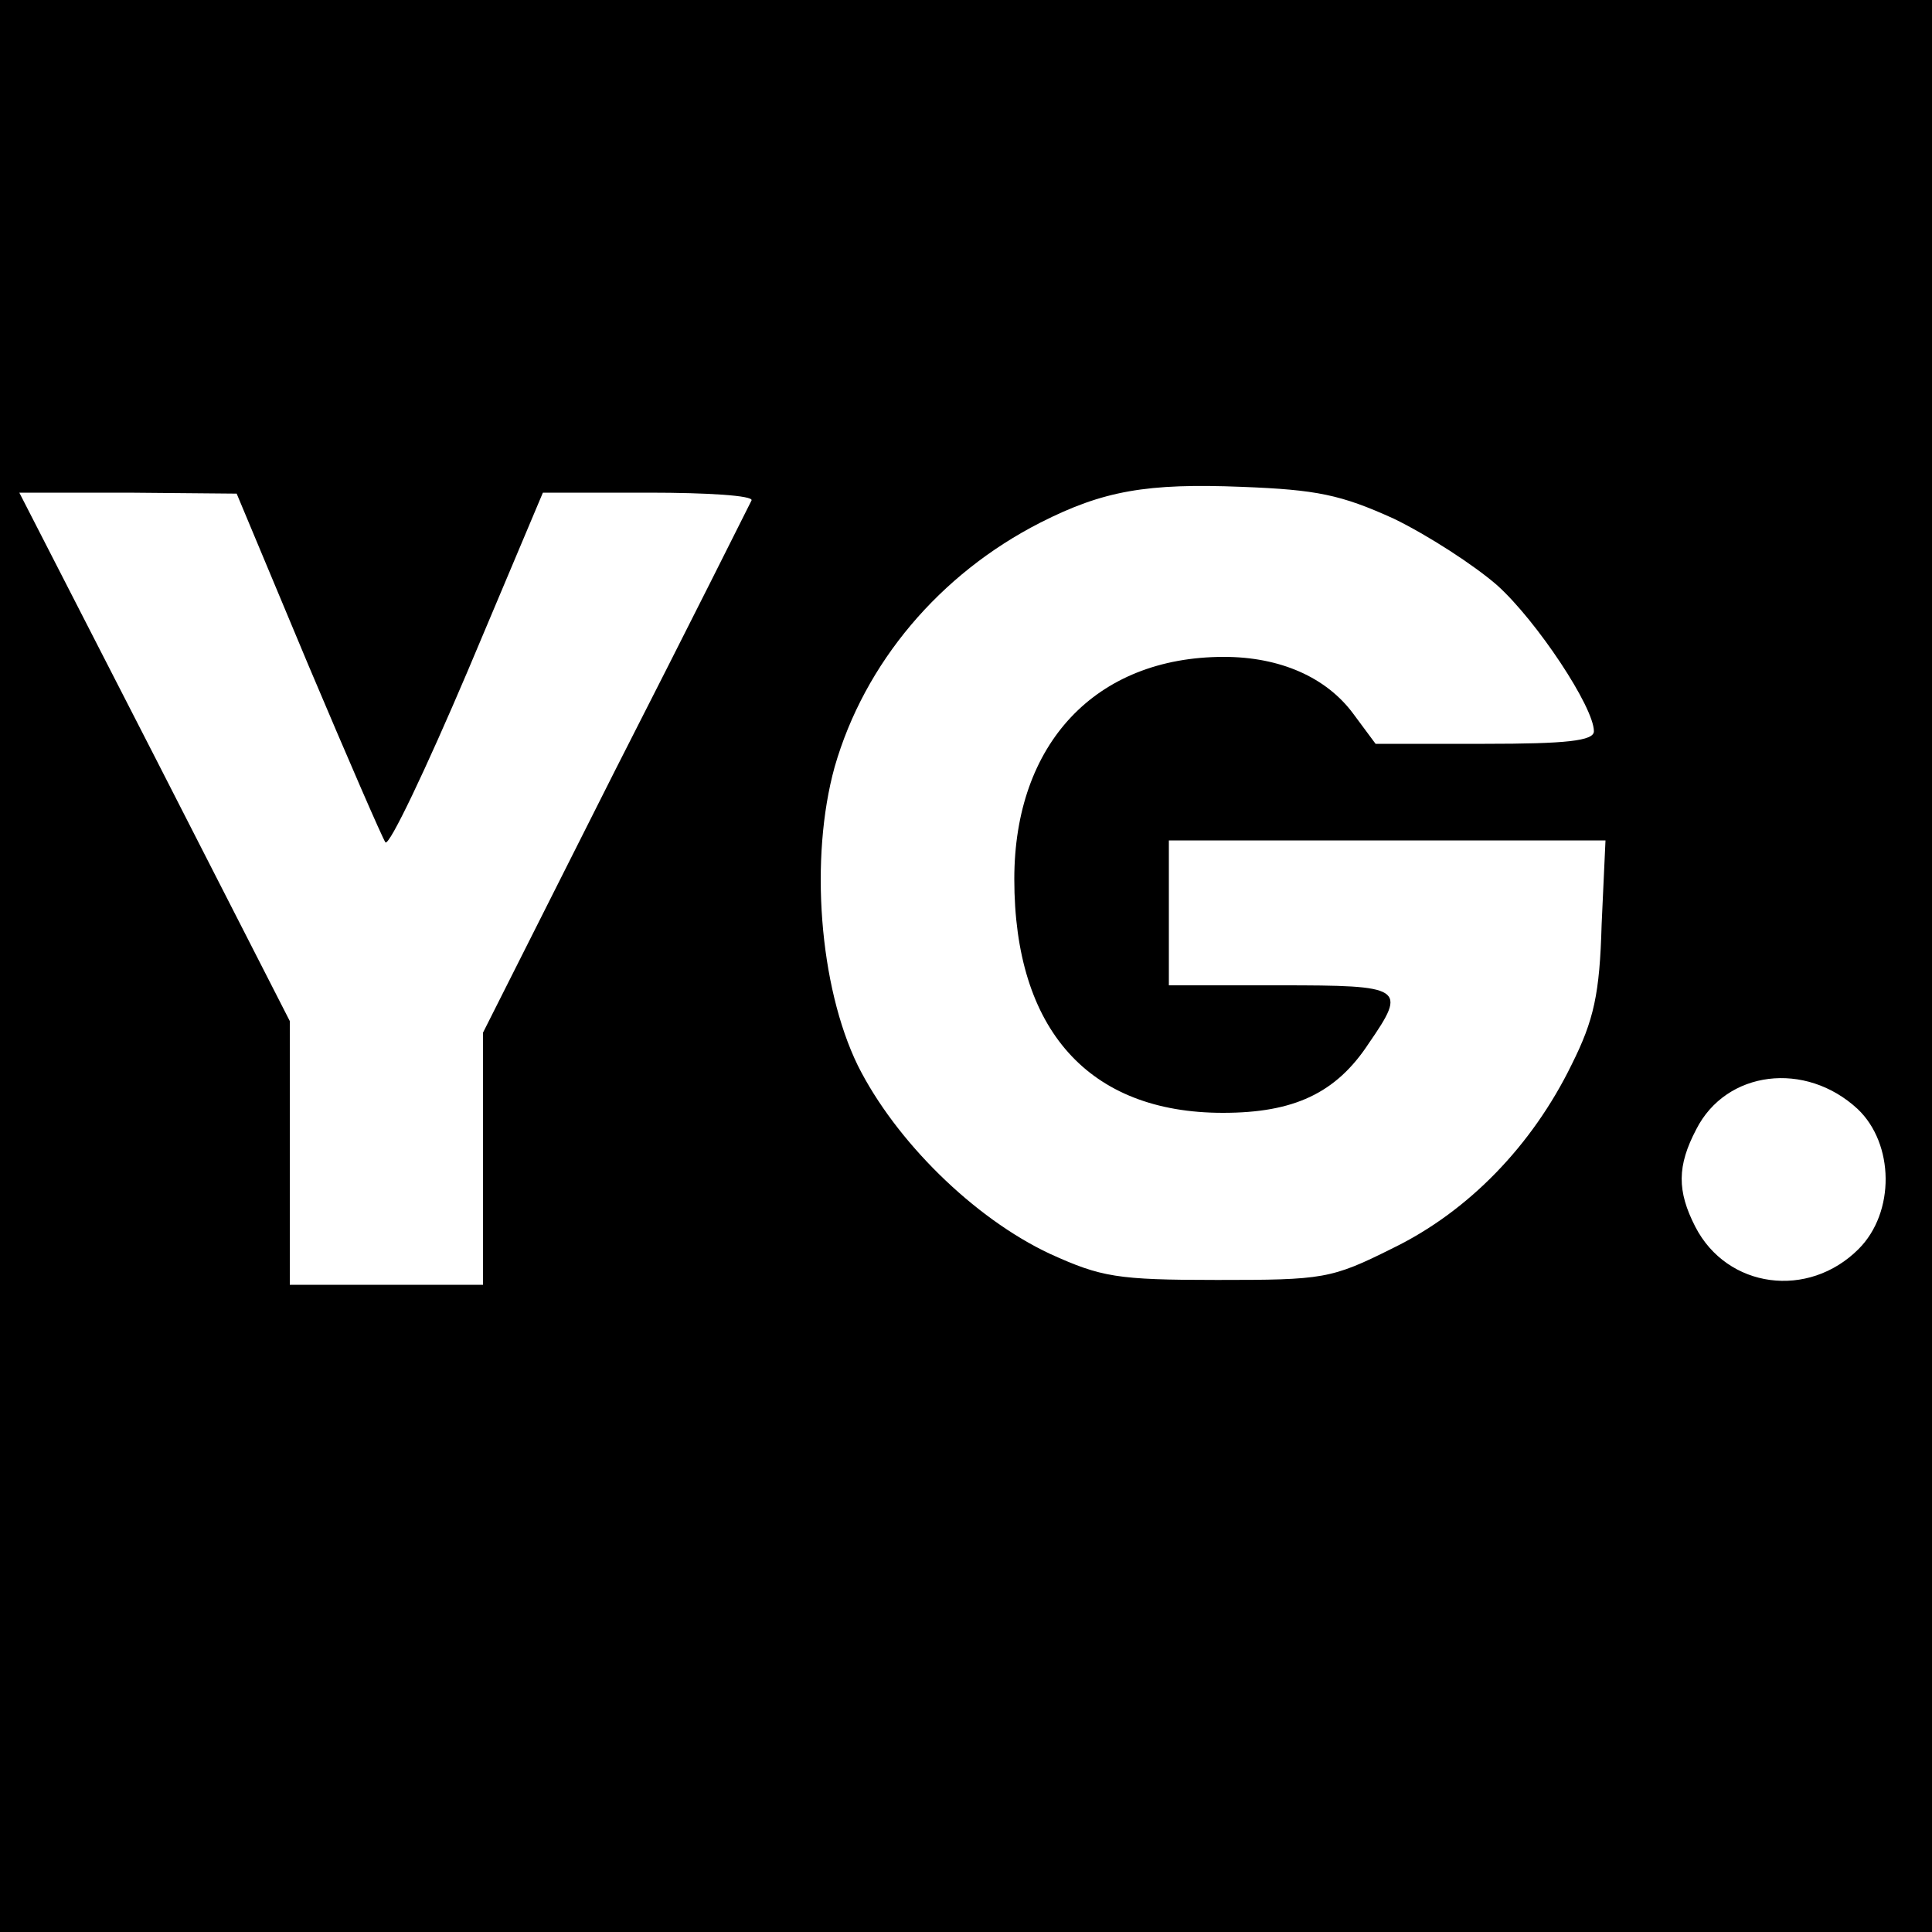
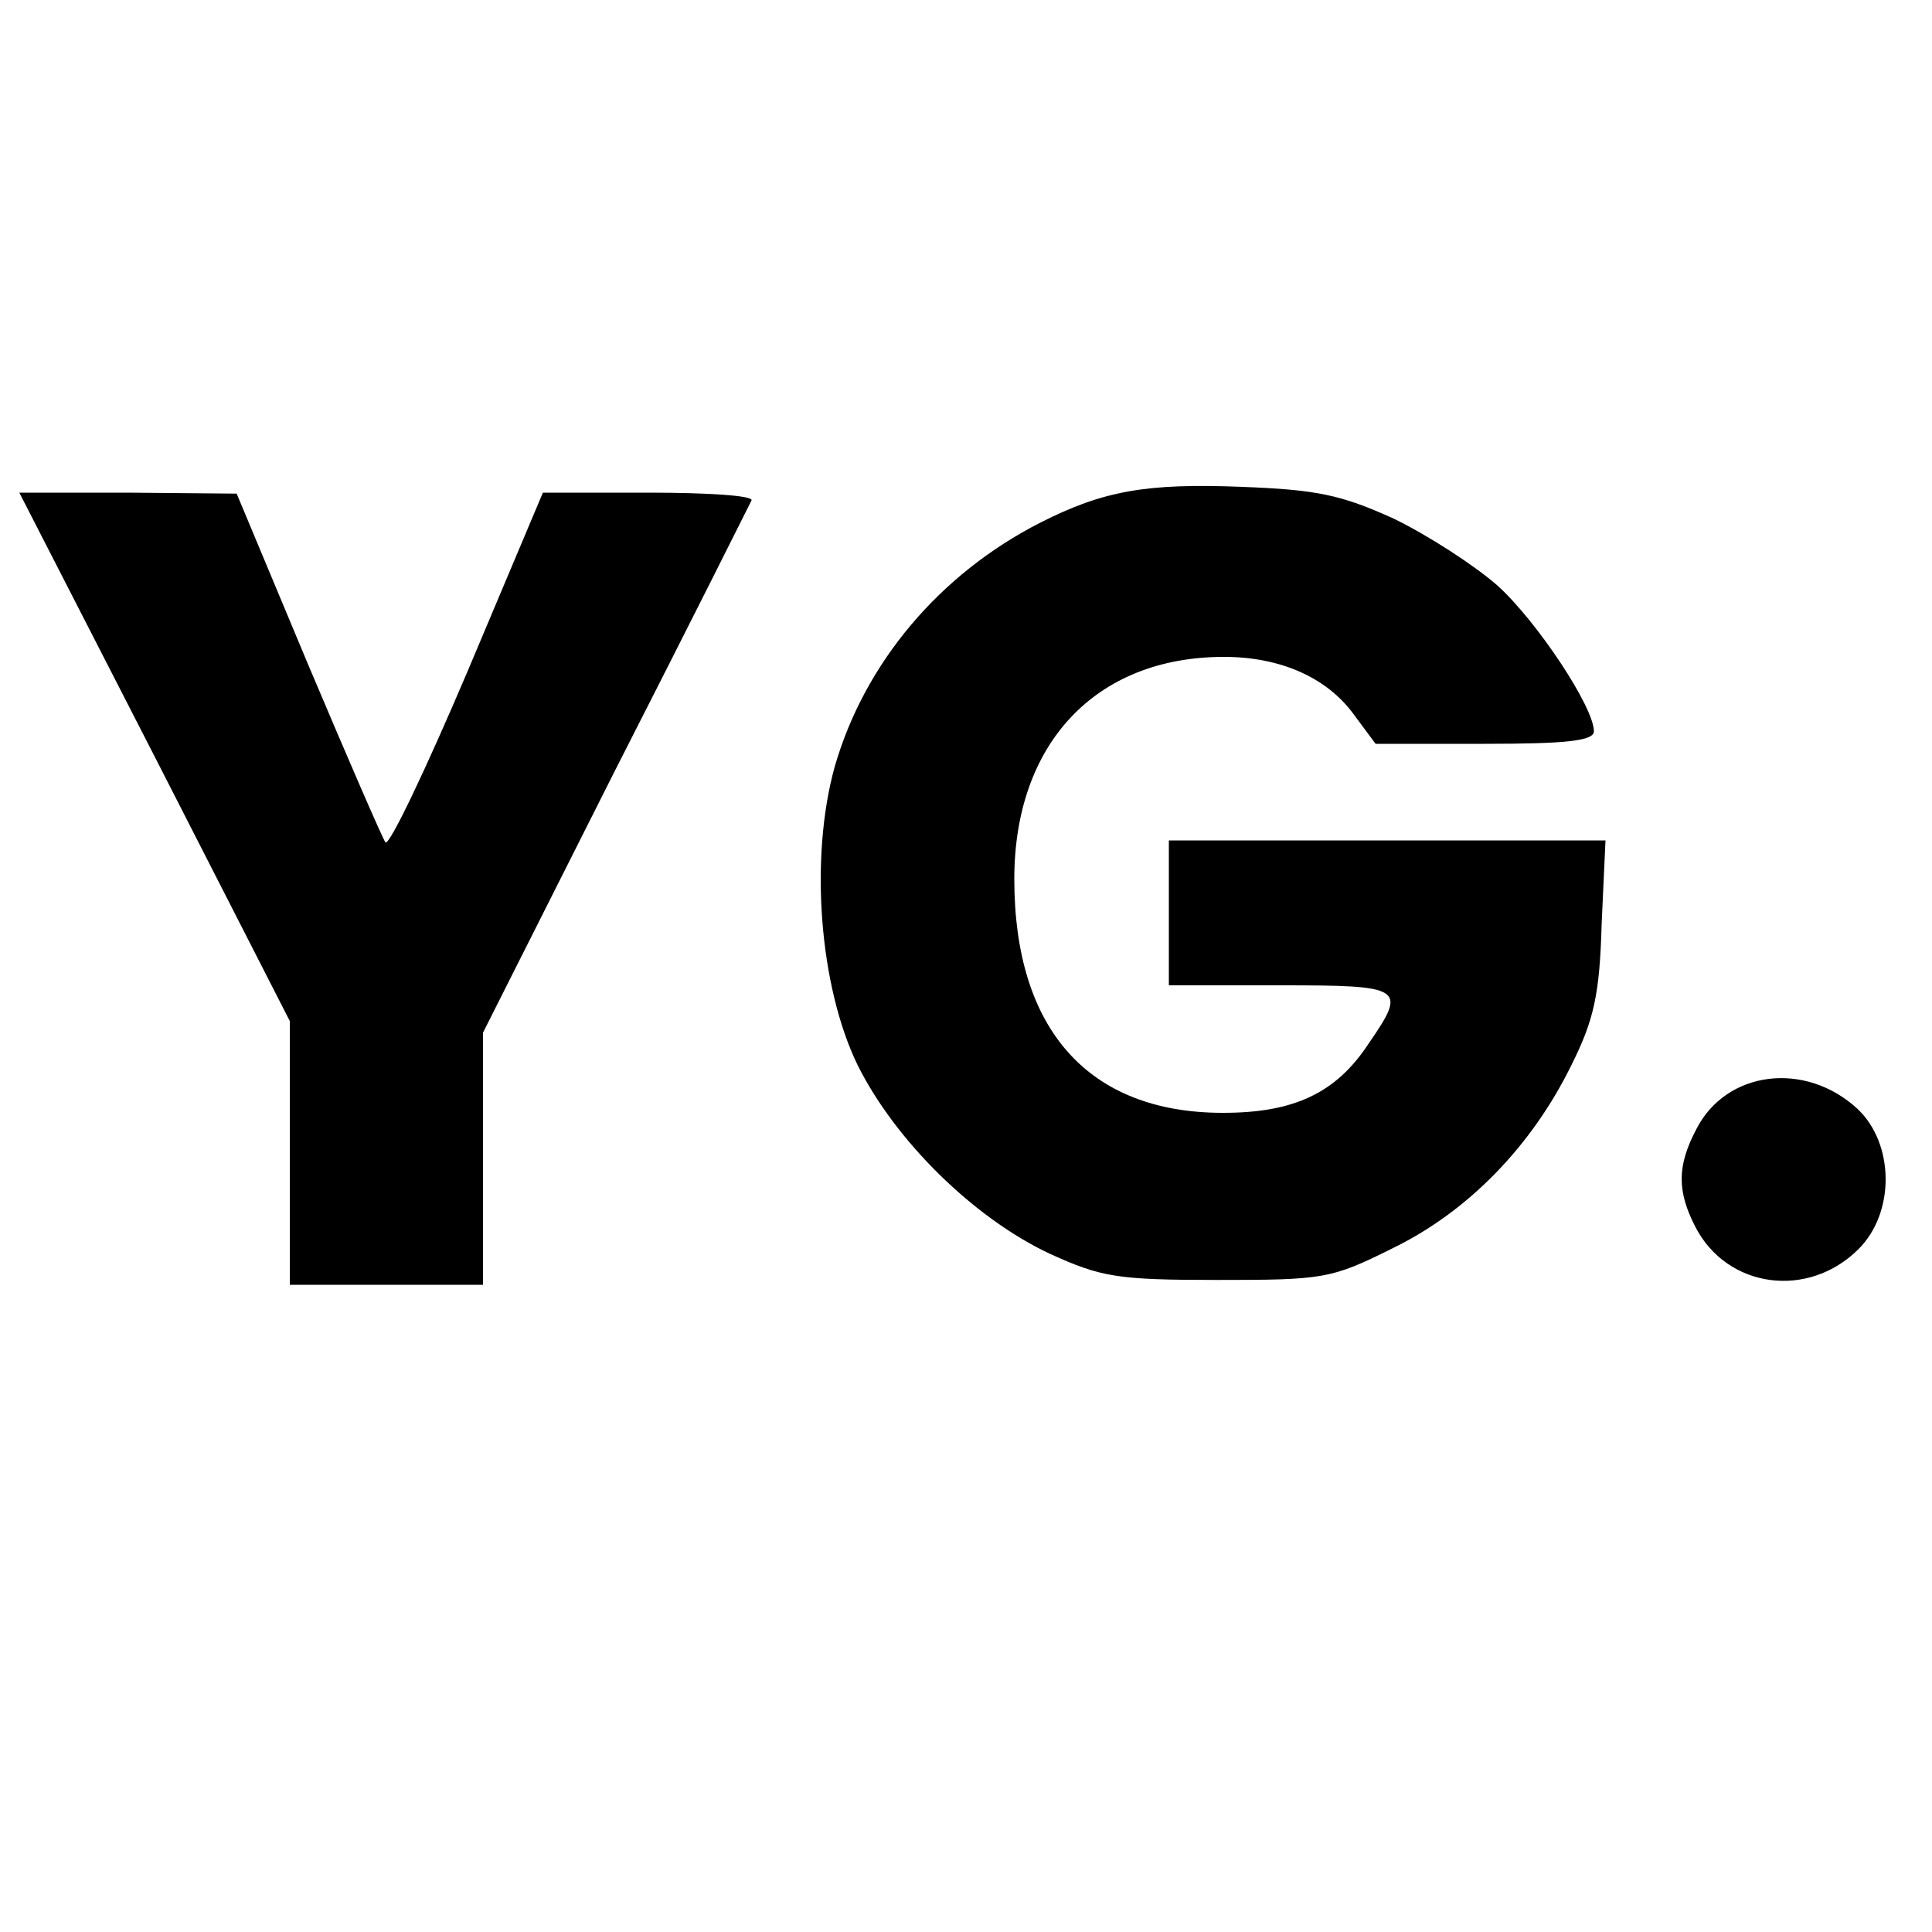
<svg xmlns="http://www.w3.org/2000/svg" version="1.0" width="200pt" height="200pt" viewBox="0 0 200 200" preserveAspectRatio="xMidYMid meet">
  <g transform="translate(0,200) scale(0.1,-0.1)" fill="#000000" stroke="none">
-     <path d="M0 1000 l0 -1000 1000 0 1000 0 0 1000 0 1000 -1000 0 -1000 0 0 -1000z m1443 463 c35 -17 83 -48 107 -69 41 -37 100 -126 100 -151 0 -10 -29 -13 -113 -13 l-113 0 -23 31 c-28 38 -76 59 -134 59 -133 0 -217 -90 -217 -230 0 -156 77 -242 216 -242 73 0 117 20 151 72 40 58 36 60 -92 60 l-115 0 0 75 0 75 226 0 226 0 -4 -87 c-2 -72 -8 -99 -31 -145 -41 -84 -107 -152 -185 -190 -64 -32 -72 -33 -182 -33 -104 0 -120 3 -173 27 -79 37 -160 117 -199 195 -40 82 -50 215 -24 309 31 108 109 200 213 253 65 33 110 41 209 37 77 -3 102 -8 157 -33z m-1124 -151 c41 -97 77 -180 80 -184 4 -4 42 76 85 177 l78 185 110 0 c60 0 108 -3 106 -8 -2 -4 -65 -130 -141 -279 l-137 -272 0 -130 0 -131 -100 0 -100 0 0 137 0 136 -140 274 -140 273 113 0 112 -1 74 -177z m1604 -460 c38 -36 39 -107 1 -145 -52 -52 -136 -41 -169 23 -19 37 -19 63 1 101 31 61 113 71 167 21z" />
+     <path d="M0 1000 z m1443 463 c35 -17 83 -48 107 -69 41 -37 100 -126 100 -151 0 -10 -29 -13 -113 -13 l-113 0 -23 31 c-28 38 -76 59 -134 59 -133 0 -217 -90 -217 -230 0 -156 77 -242 216 -242 73 0 117 20 151 72 40 58 36 60 -92 60 l-115 0 0 75 0 75 226 0 226 0 -4 -87 c-2 -72 -8 -99 -31 -145 -41 -84 -107 -152 -185 -190 -64 -32 -72 -33 -182 -33 -104 0 -120 3 -173 27 -79 37 -160 117 -199 195 -40 82 -50 215 -24 309 31 108 109 200 213 253 65 33 110 41 209 37 77 -3 102 -8 157 -33z m-1124 -151 c41 -97 77 -180 80 -184 4 -4 42 76 85 177 l78 185 110 0 c60 0 108 -3 106 -8 -2 -4 -65 -130 -141 -279 l-137 -272 0 -130 0 -131 -100 0 -100 0 0 137 0 136 -140 274 -140 273 113 0 112 -1 74 -177z m1604 -460 c38 -36 39 -107 1 -145 -52 -52 -136 -41 -169 23 -19 37 -19 63 1 101 31 61 113 71 167 21z" />
  </g>
</svg>